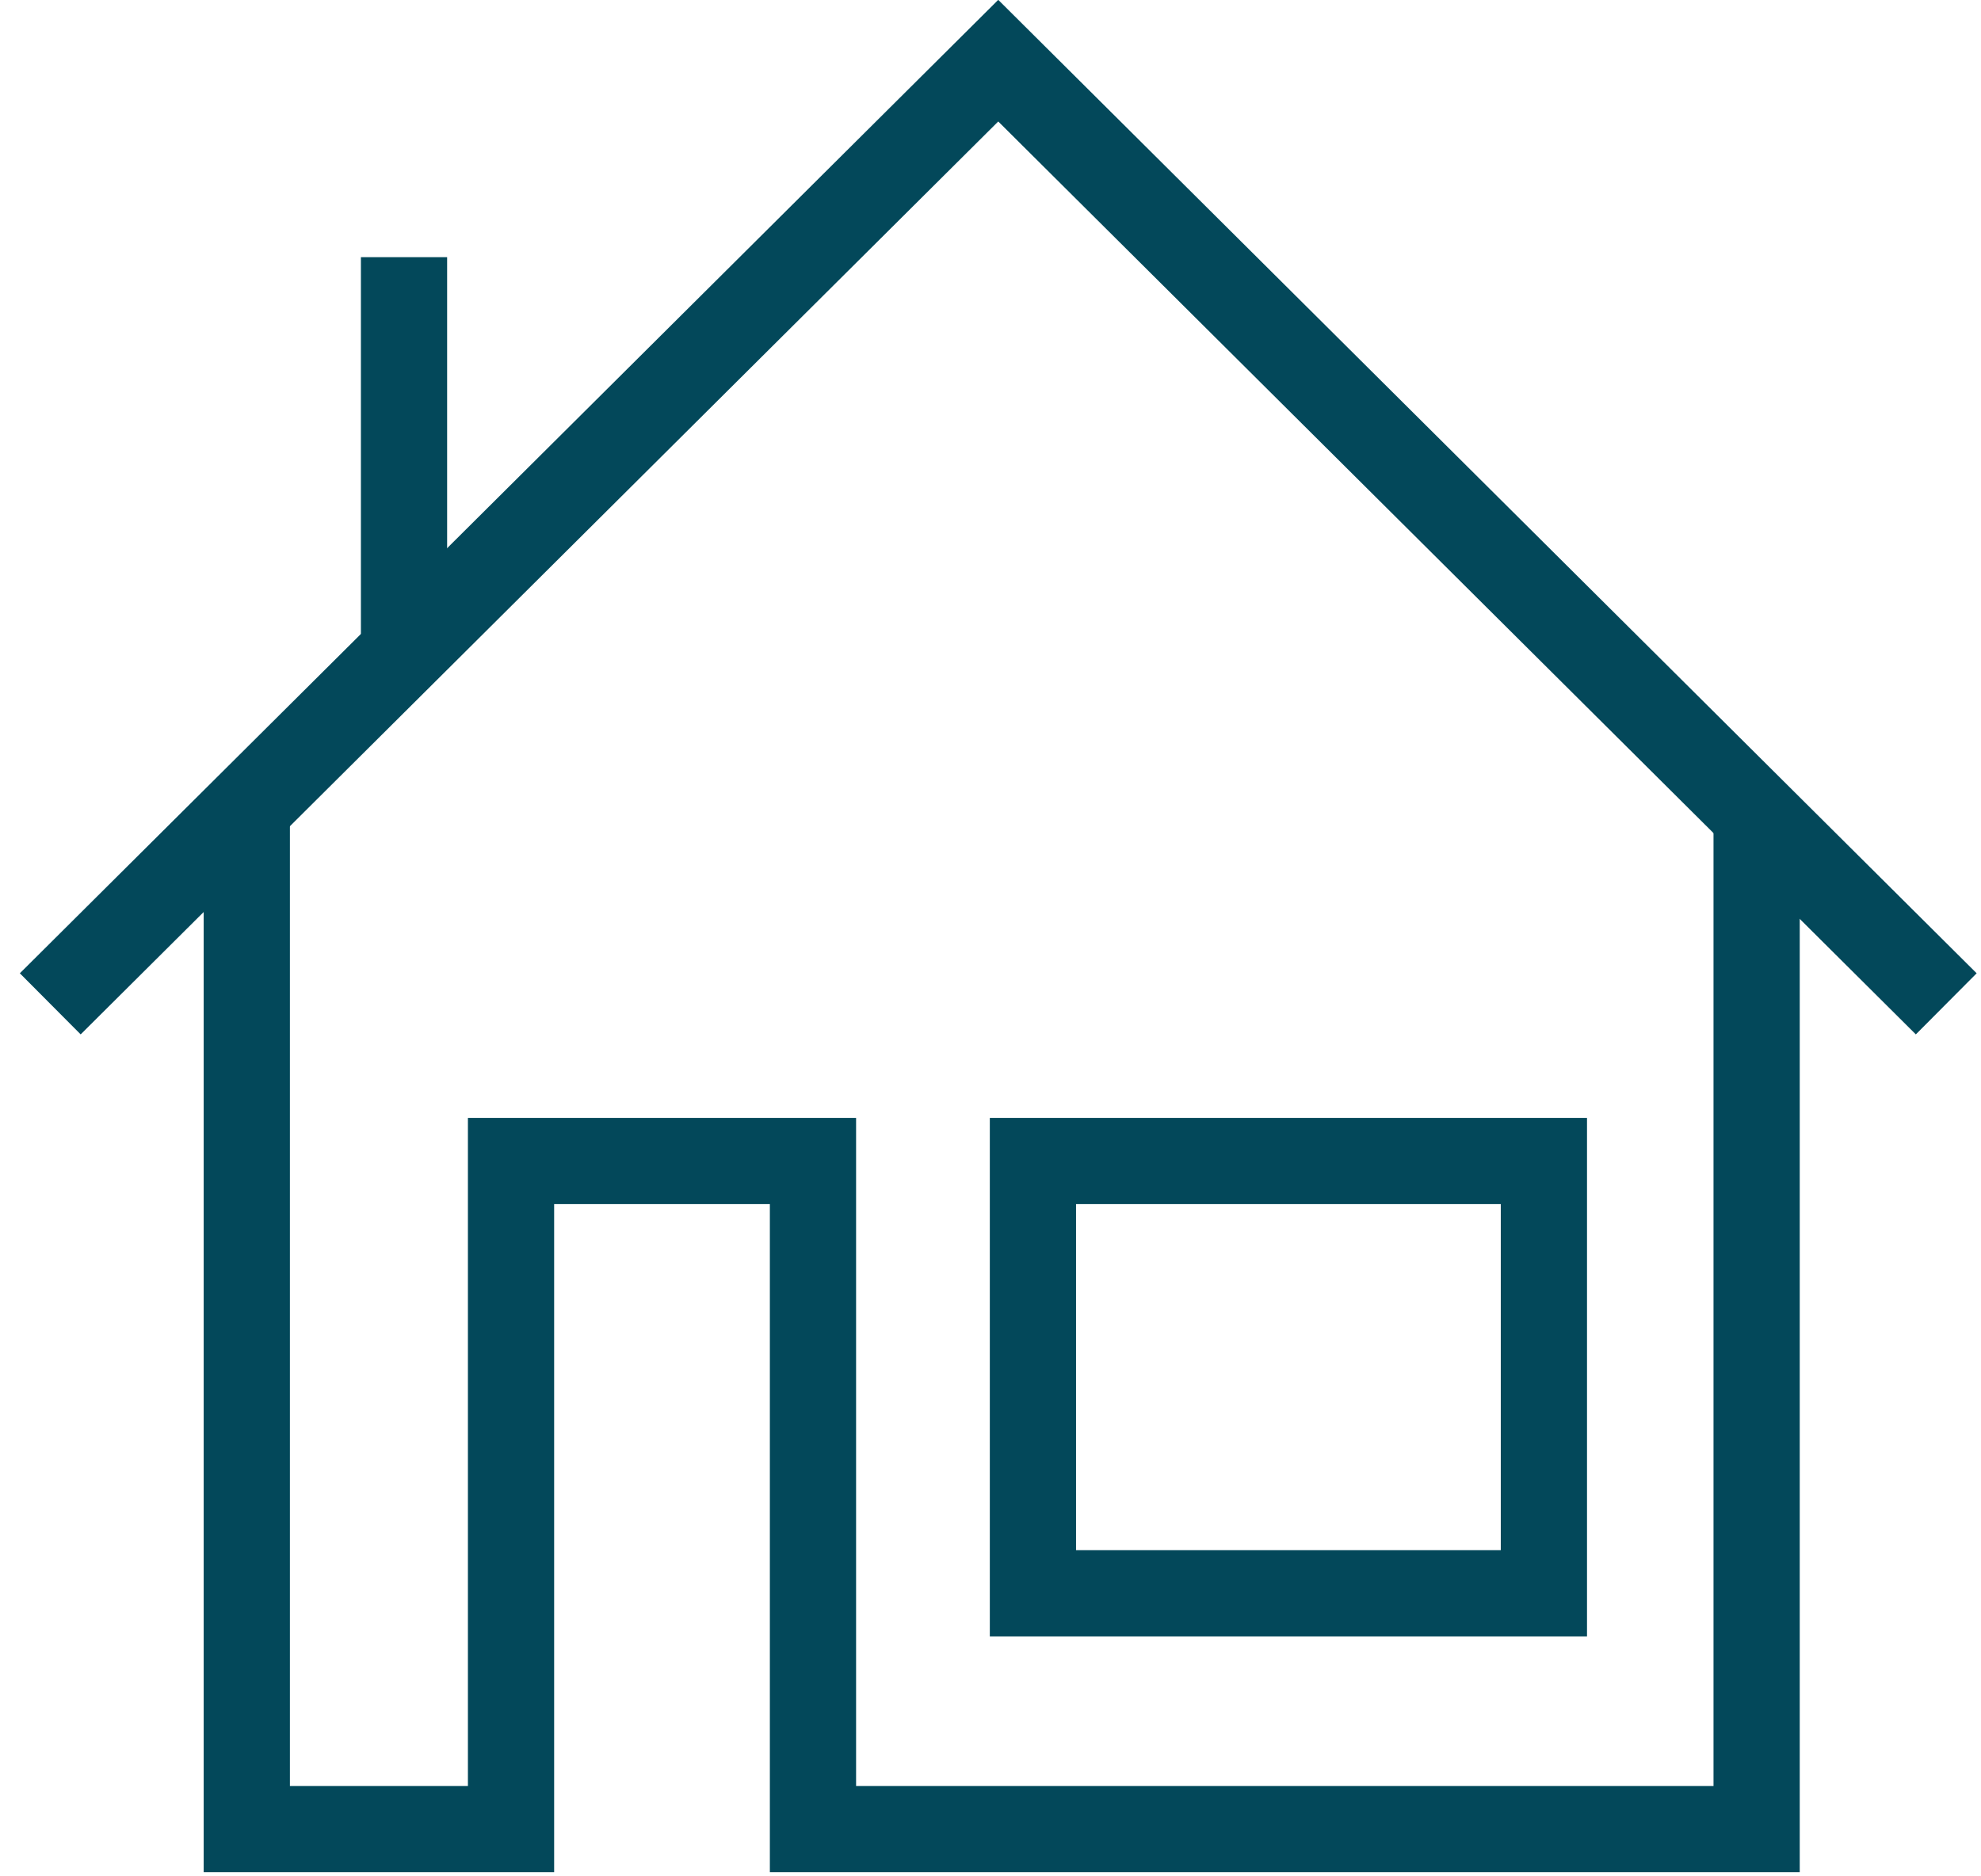
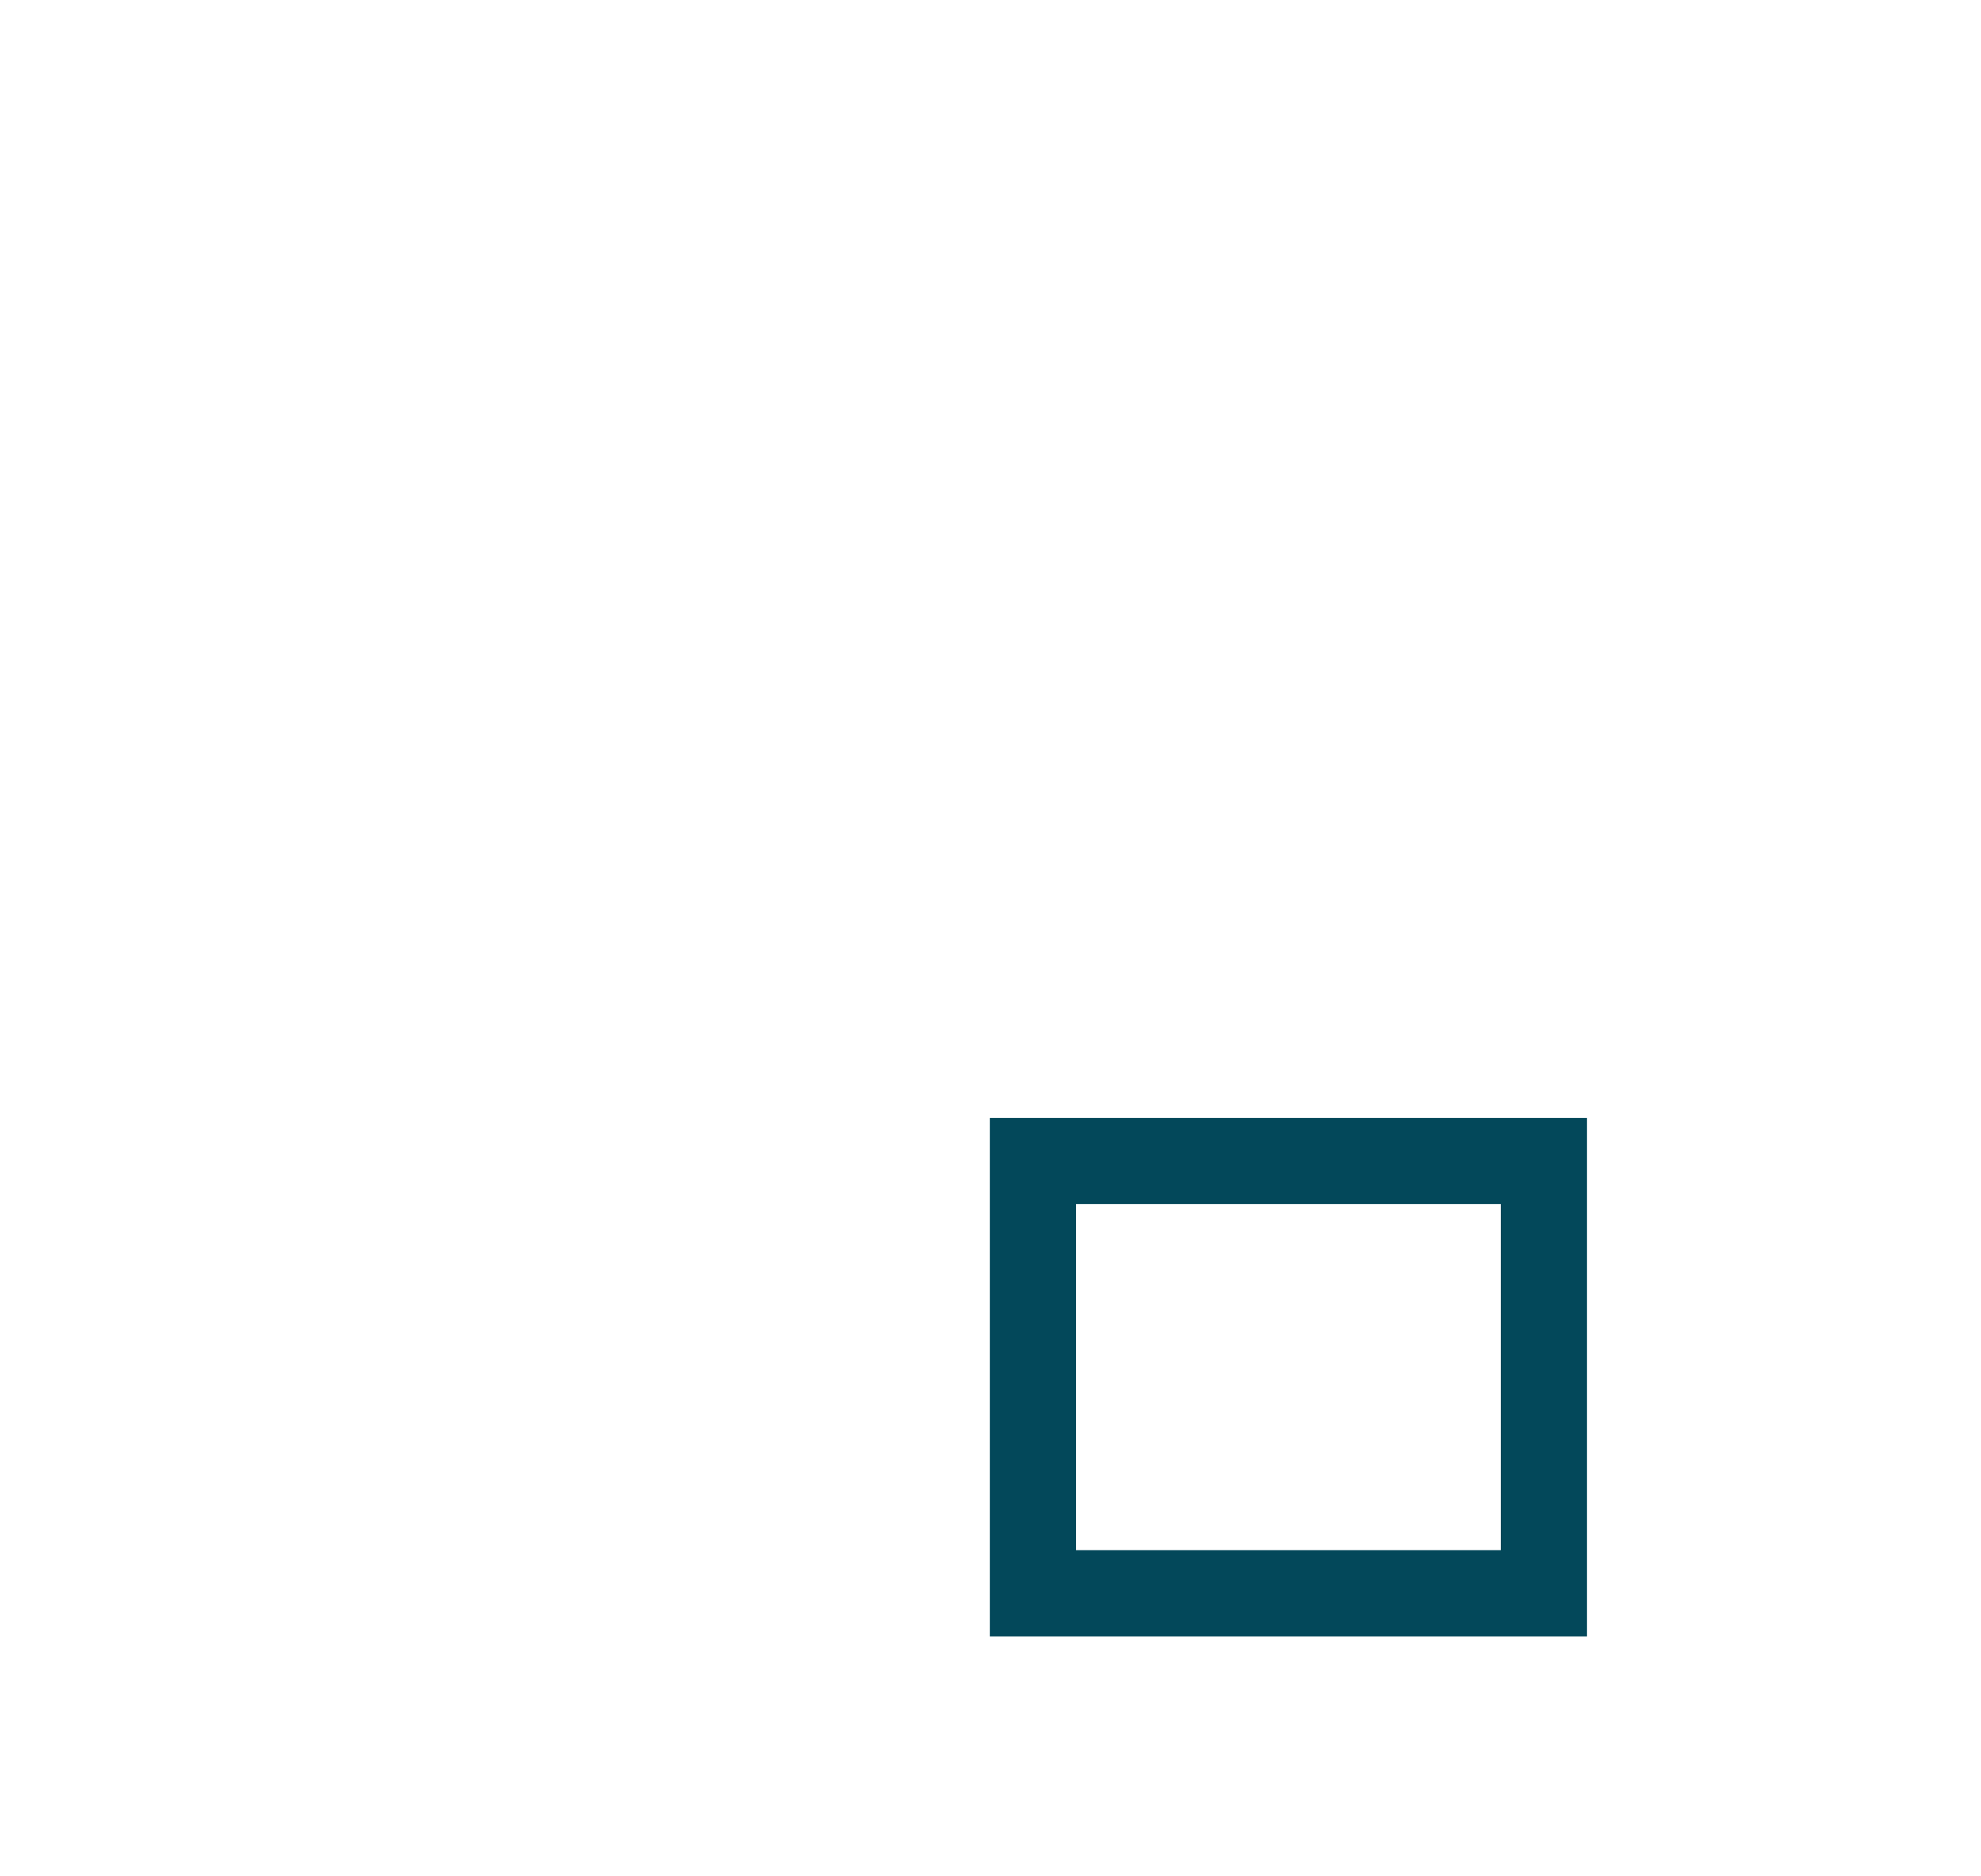
<svg xmlns="http://www.w3.org/2000/svg" width="57" height="54" viewBox="0 0 57 54" fill="none">
-   <path d="M1.446 28.89L28.723 1.746L56 28.89" stroke="#03485A" stroke-width="2.481" stroke-miterlimit="10" />
-   <path d="M7.101 23.234V52.64H14.704V33.413H23.392V52.64H50.544V23.234" stroke="#03485A" stroke-width="2.481" stroke-miterlimit="10" />
  <path d="M44.423 33.413H29.721V45.854H44.423V33.413Z" stroke="#03485A" stroke-width="2.481" stroke-miterlimit="10" />
-   <path d="M11.625 18.711V7.401" stroke="#03485A" stroke-width="2.481" stroke-miterlimit="10" />
</svg>